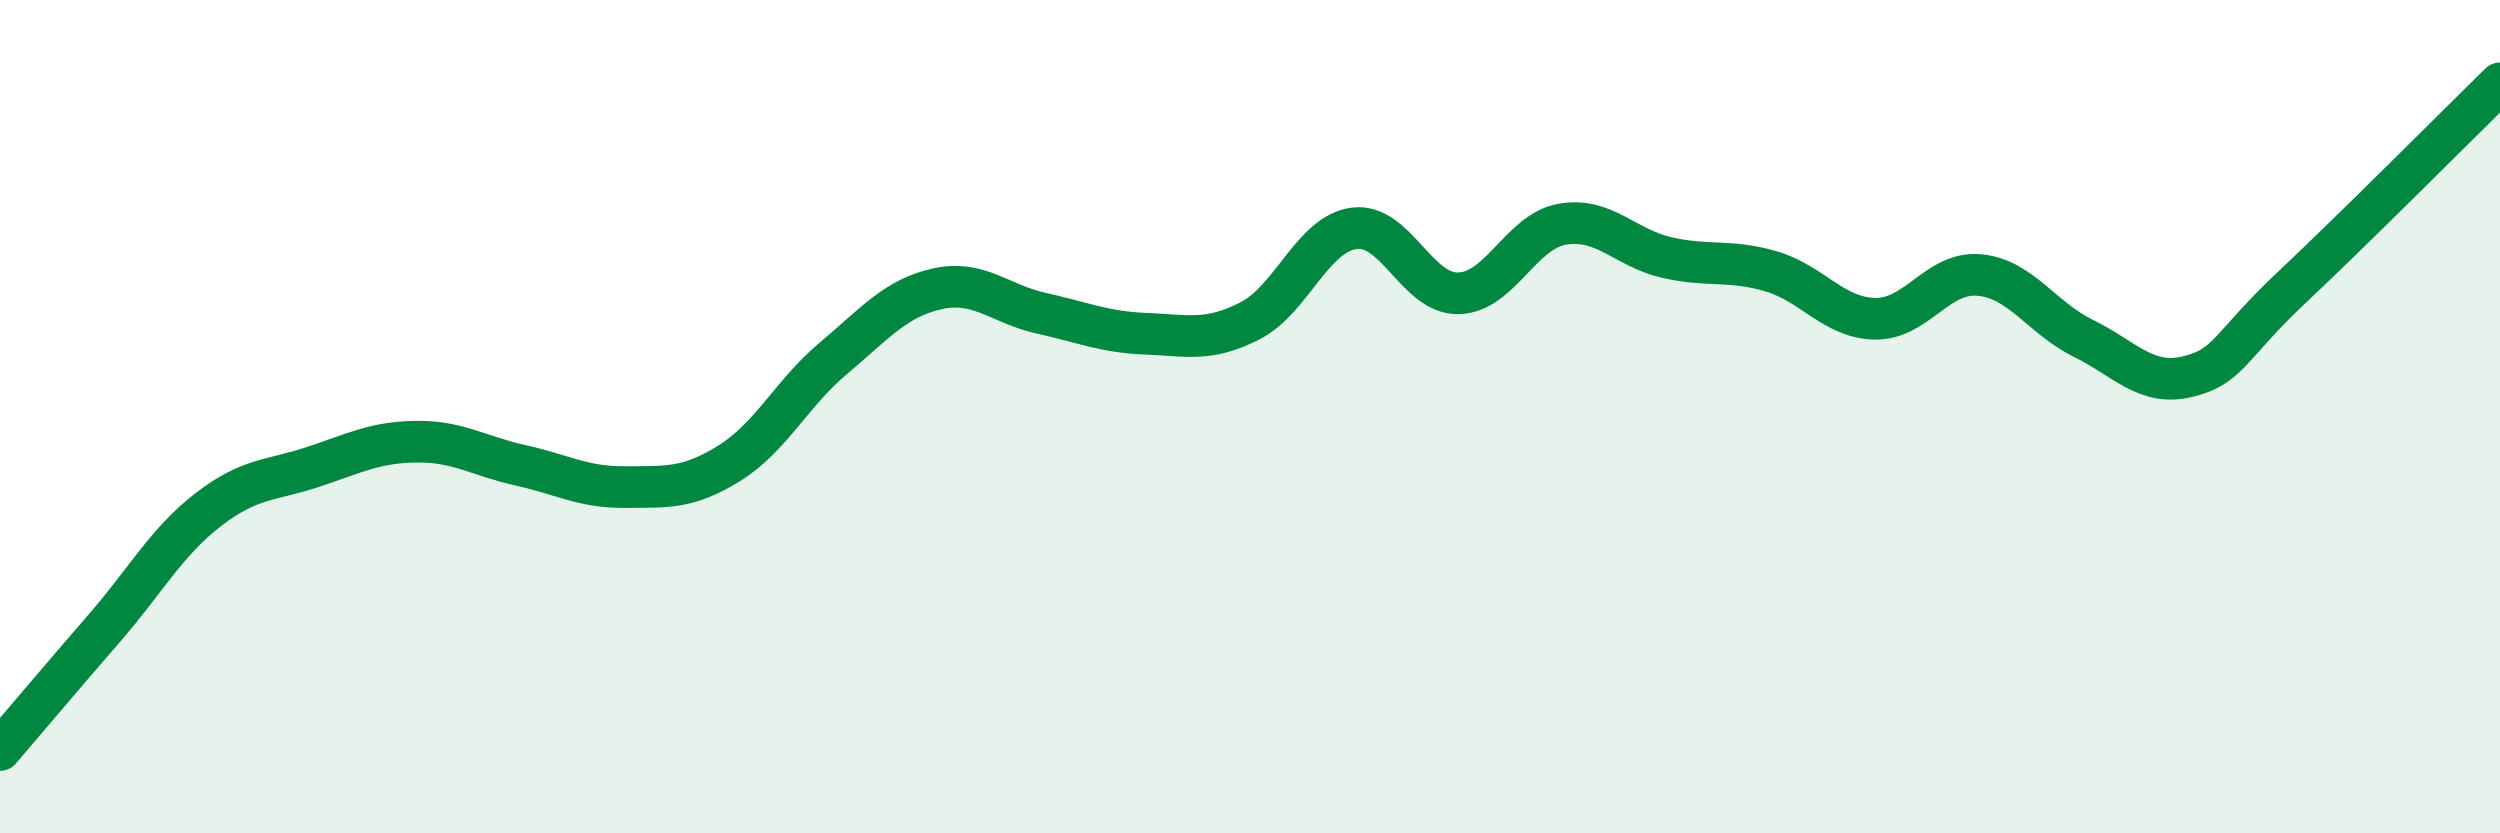
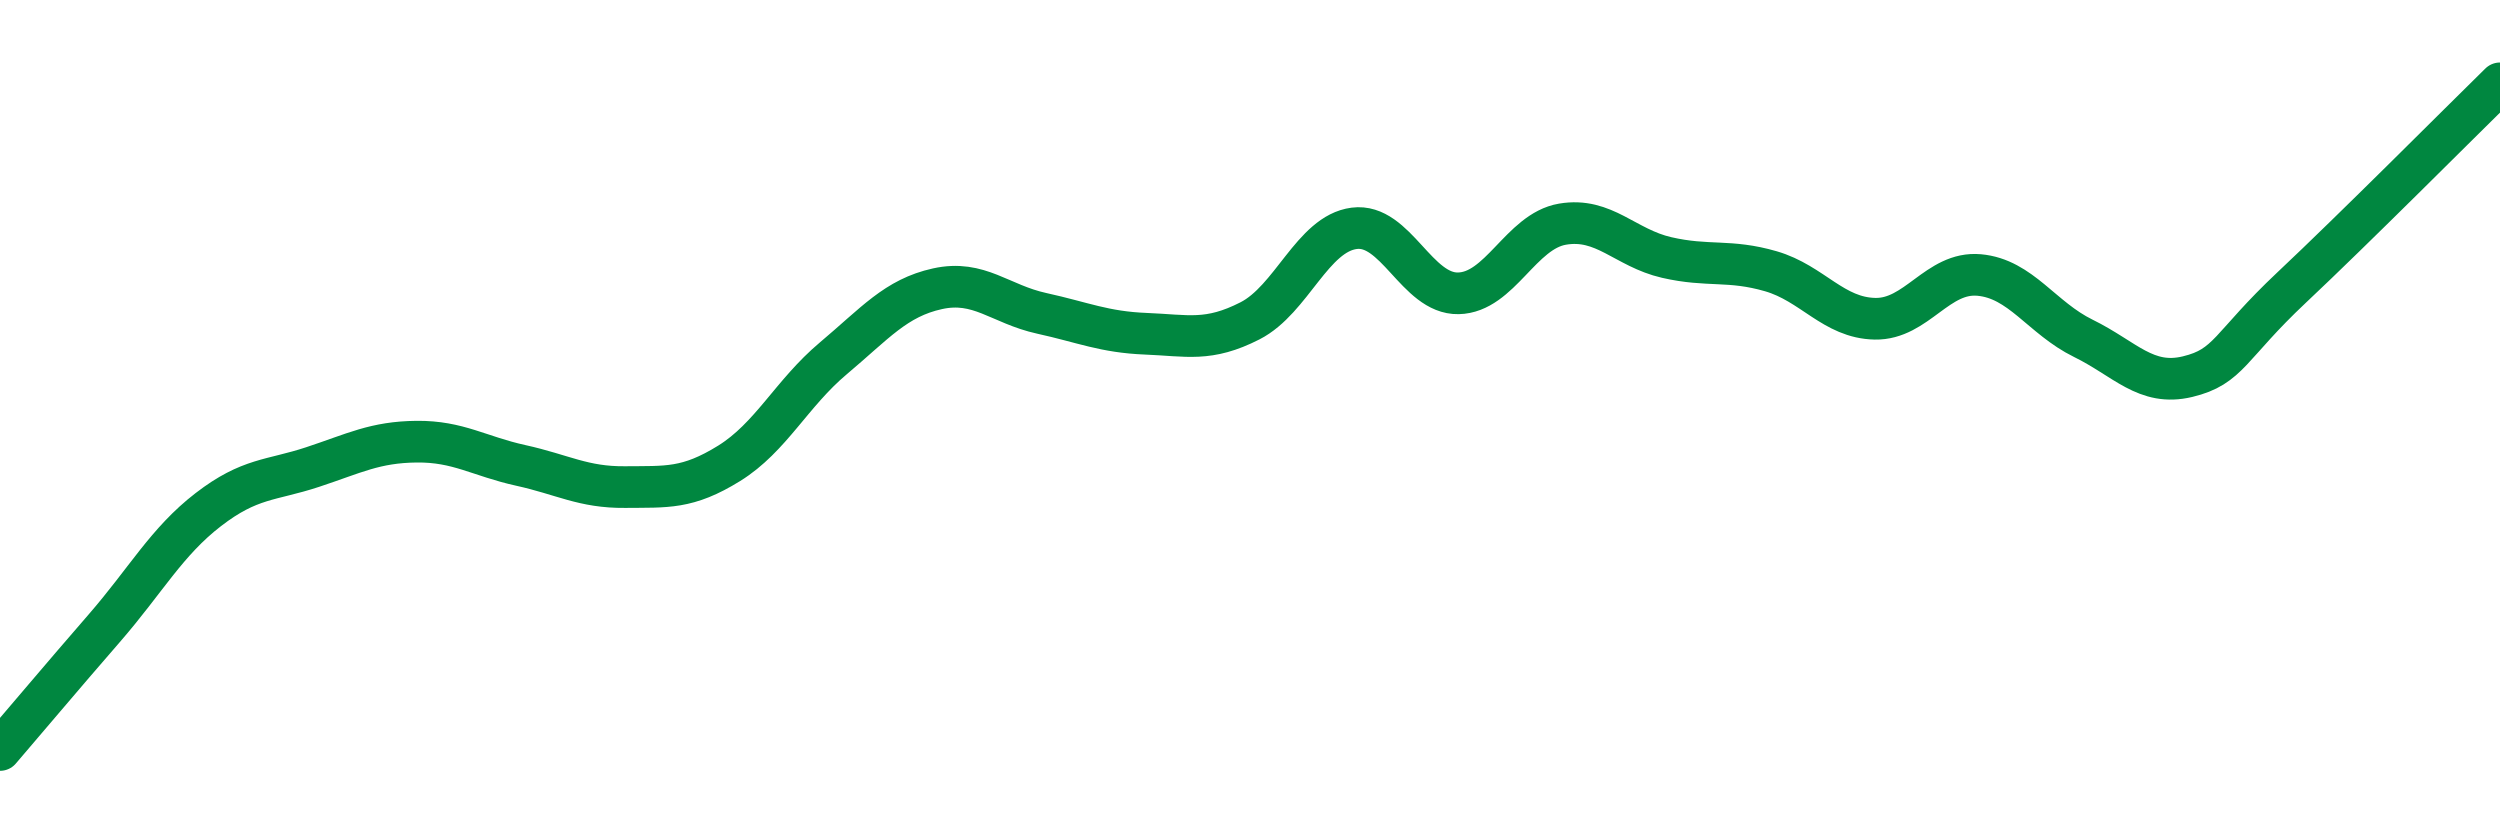
<svg xmlns="http://www.w3.org/2000/svg" width="60" height="20" viewBox="0 0 60 20">
-   <path d="M 0,18 C 0.5,17.42 1.5,16.23 2.5,15.08 C 3.5,13.93 4,13 5,12.23 C 6,11.46 6.5,11.54 7.5,11.21 C 8.5,10.88 9,10.61 10,10.6 C 11,10.59 11.5,10.95 12.5,11.17 C 13.5,11.39 14,11.7 15,11.69 C 16,11.68 16.5,11.74 17.5,11.12 C 18.5,10.5 19,9.44 20,8.6 C 21,7.76 21.5,7.15 22.5,6.93 C 23.5,6.71 24,7.3 25,7.52 C 26,7.74 26.5,7.97 27.5,8.01 C 28.5,8.05 29,8.21 30,7.7 C 31,7.19 31.5,5.61 32.5,5.48 C 33.5,5.35 34,7.06 35,7.04 C 36,7.02 36.5,5.55 37.5,5.38 C 38.5,5.21 39,5.95 40,6.18 C 41,6.41 41.5,6.22 42.5,6.51 C 43.5,6.8 44,7.63 45,7.65 C 46,7.67 46.5,6.51 47.5,6.6 C 48.5,6.69 49,7.63 50,8.12 C 51,8.61 51.5,9.28 52.5,9.04 C 53.5,8.8 53.5,8.31 55,6.9 C 56.5,5.49 59,2.98 60,2L60 20L0 20Z" fill="#008740" opacity="0.1" stroke-linecap="round" stroke-linejoin="round" />
  <path d="M 0,18 C 0.5,17.42 1.5,16.23 2.5,15.08 C 3.5,13.93 4,13 5,12.23 C 6,11.46 6.5,11.54 7.5,11.21 C 8.5,10.88 9,10.61 10,10.6 C 11,10.59 11.5,10.95 12.5,11.17 C 13.5,11.39 14,11.7 15,11.69 C 16,11.68 16.5,11.74 17.5,11.12 C 18.5,10.5 19,9.44 20,8.6 C 21,7.76 21.5,7.15 22.5,6.93 C 23.5,6.71 24,7.3 25,7.52 C 26,7.74 26.5,7.97 27.5,8.01 C 28.5,8.05 29,8.21 30,7.7 C 31,7.19 31.5,5.61 32.5,5.48 C 33.5,5.35 34,7.06 35,7.04 C 36,7.02 36.5,5.55 37.5,5.38 C 38.5,5.21 39,5.95 40,6.18 C 41,6.41 41.5,6.22 42.5,6.51 C 43.5,6.8 44,7.63 45,7.65 C 46,7.67 46.5,6.51 47.5,6.6 C 48.5,6.69 49,7.63 50,8.12 C 51,8.61 51.5,9.28 52.5,9.04 C 53.5,8.8 53.5,8.31 55,6.9 C 56.5,5.49 59,2.98 60,2" stroke="#008740" stroke-width="1" fill="none" stroke-linecap="round" stroke-linejoin="round" />
</svg>